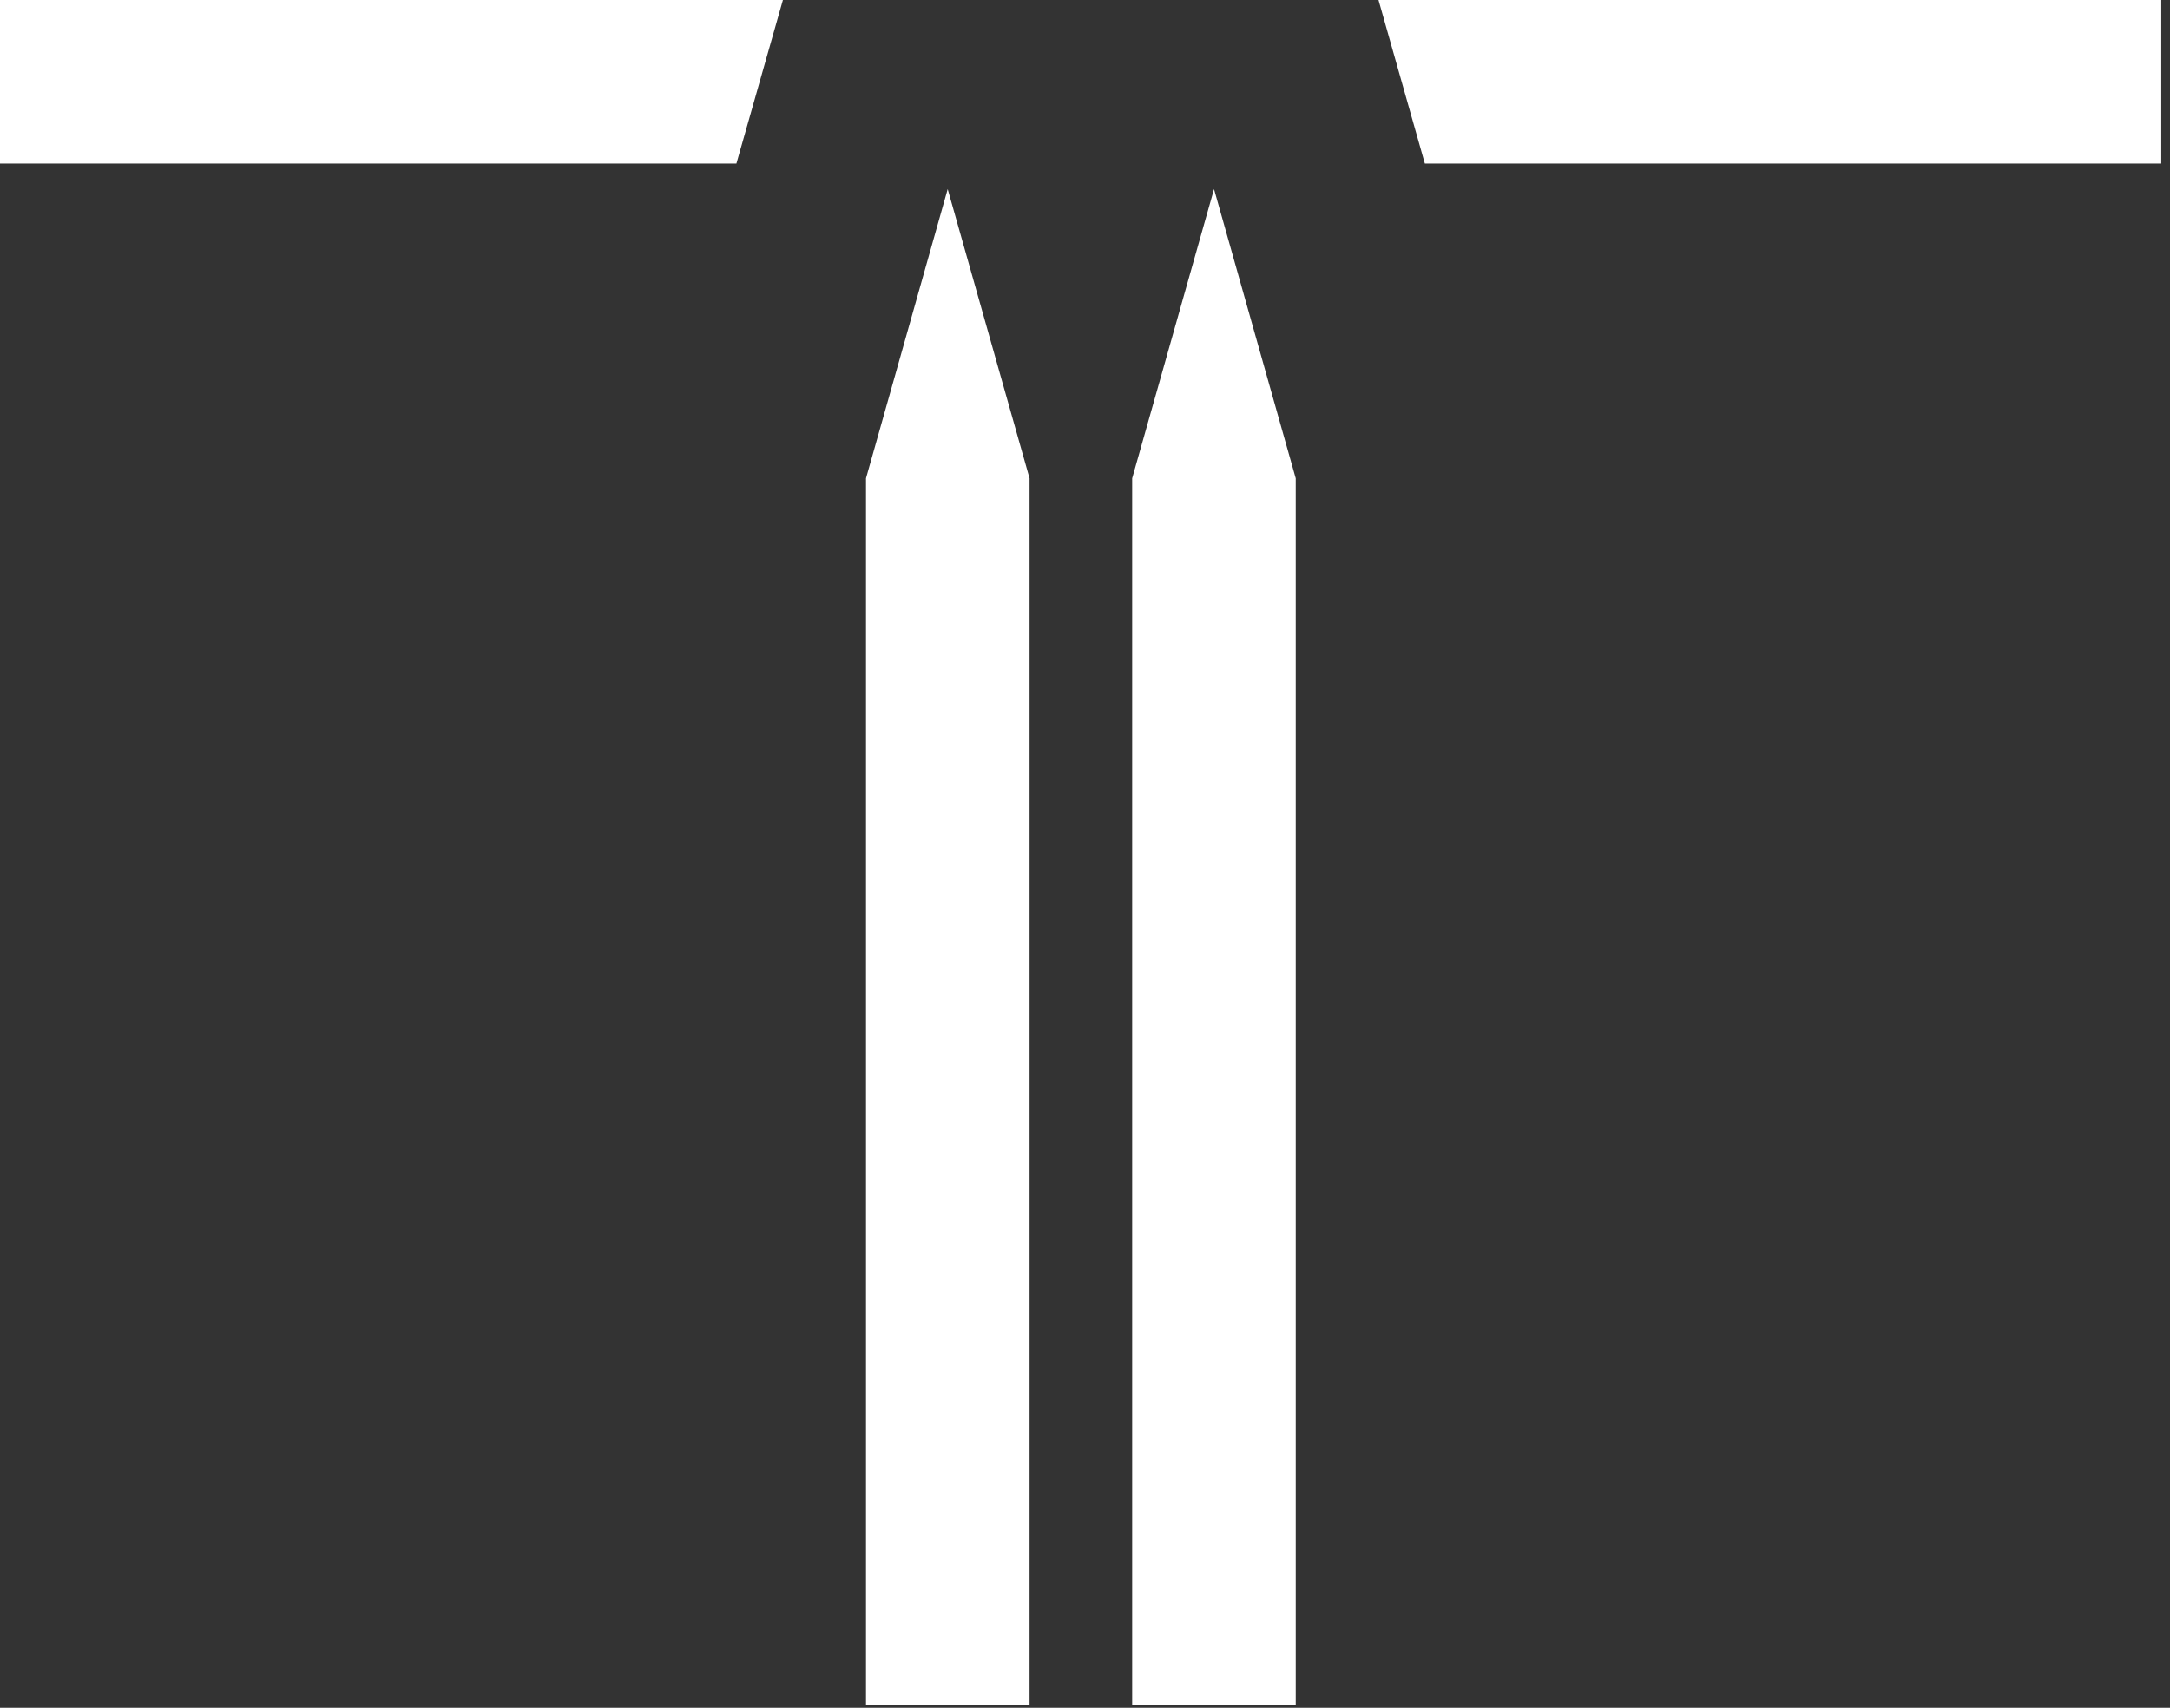
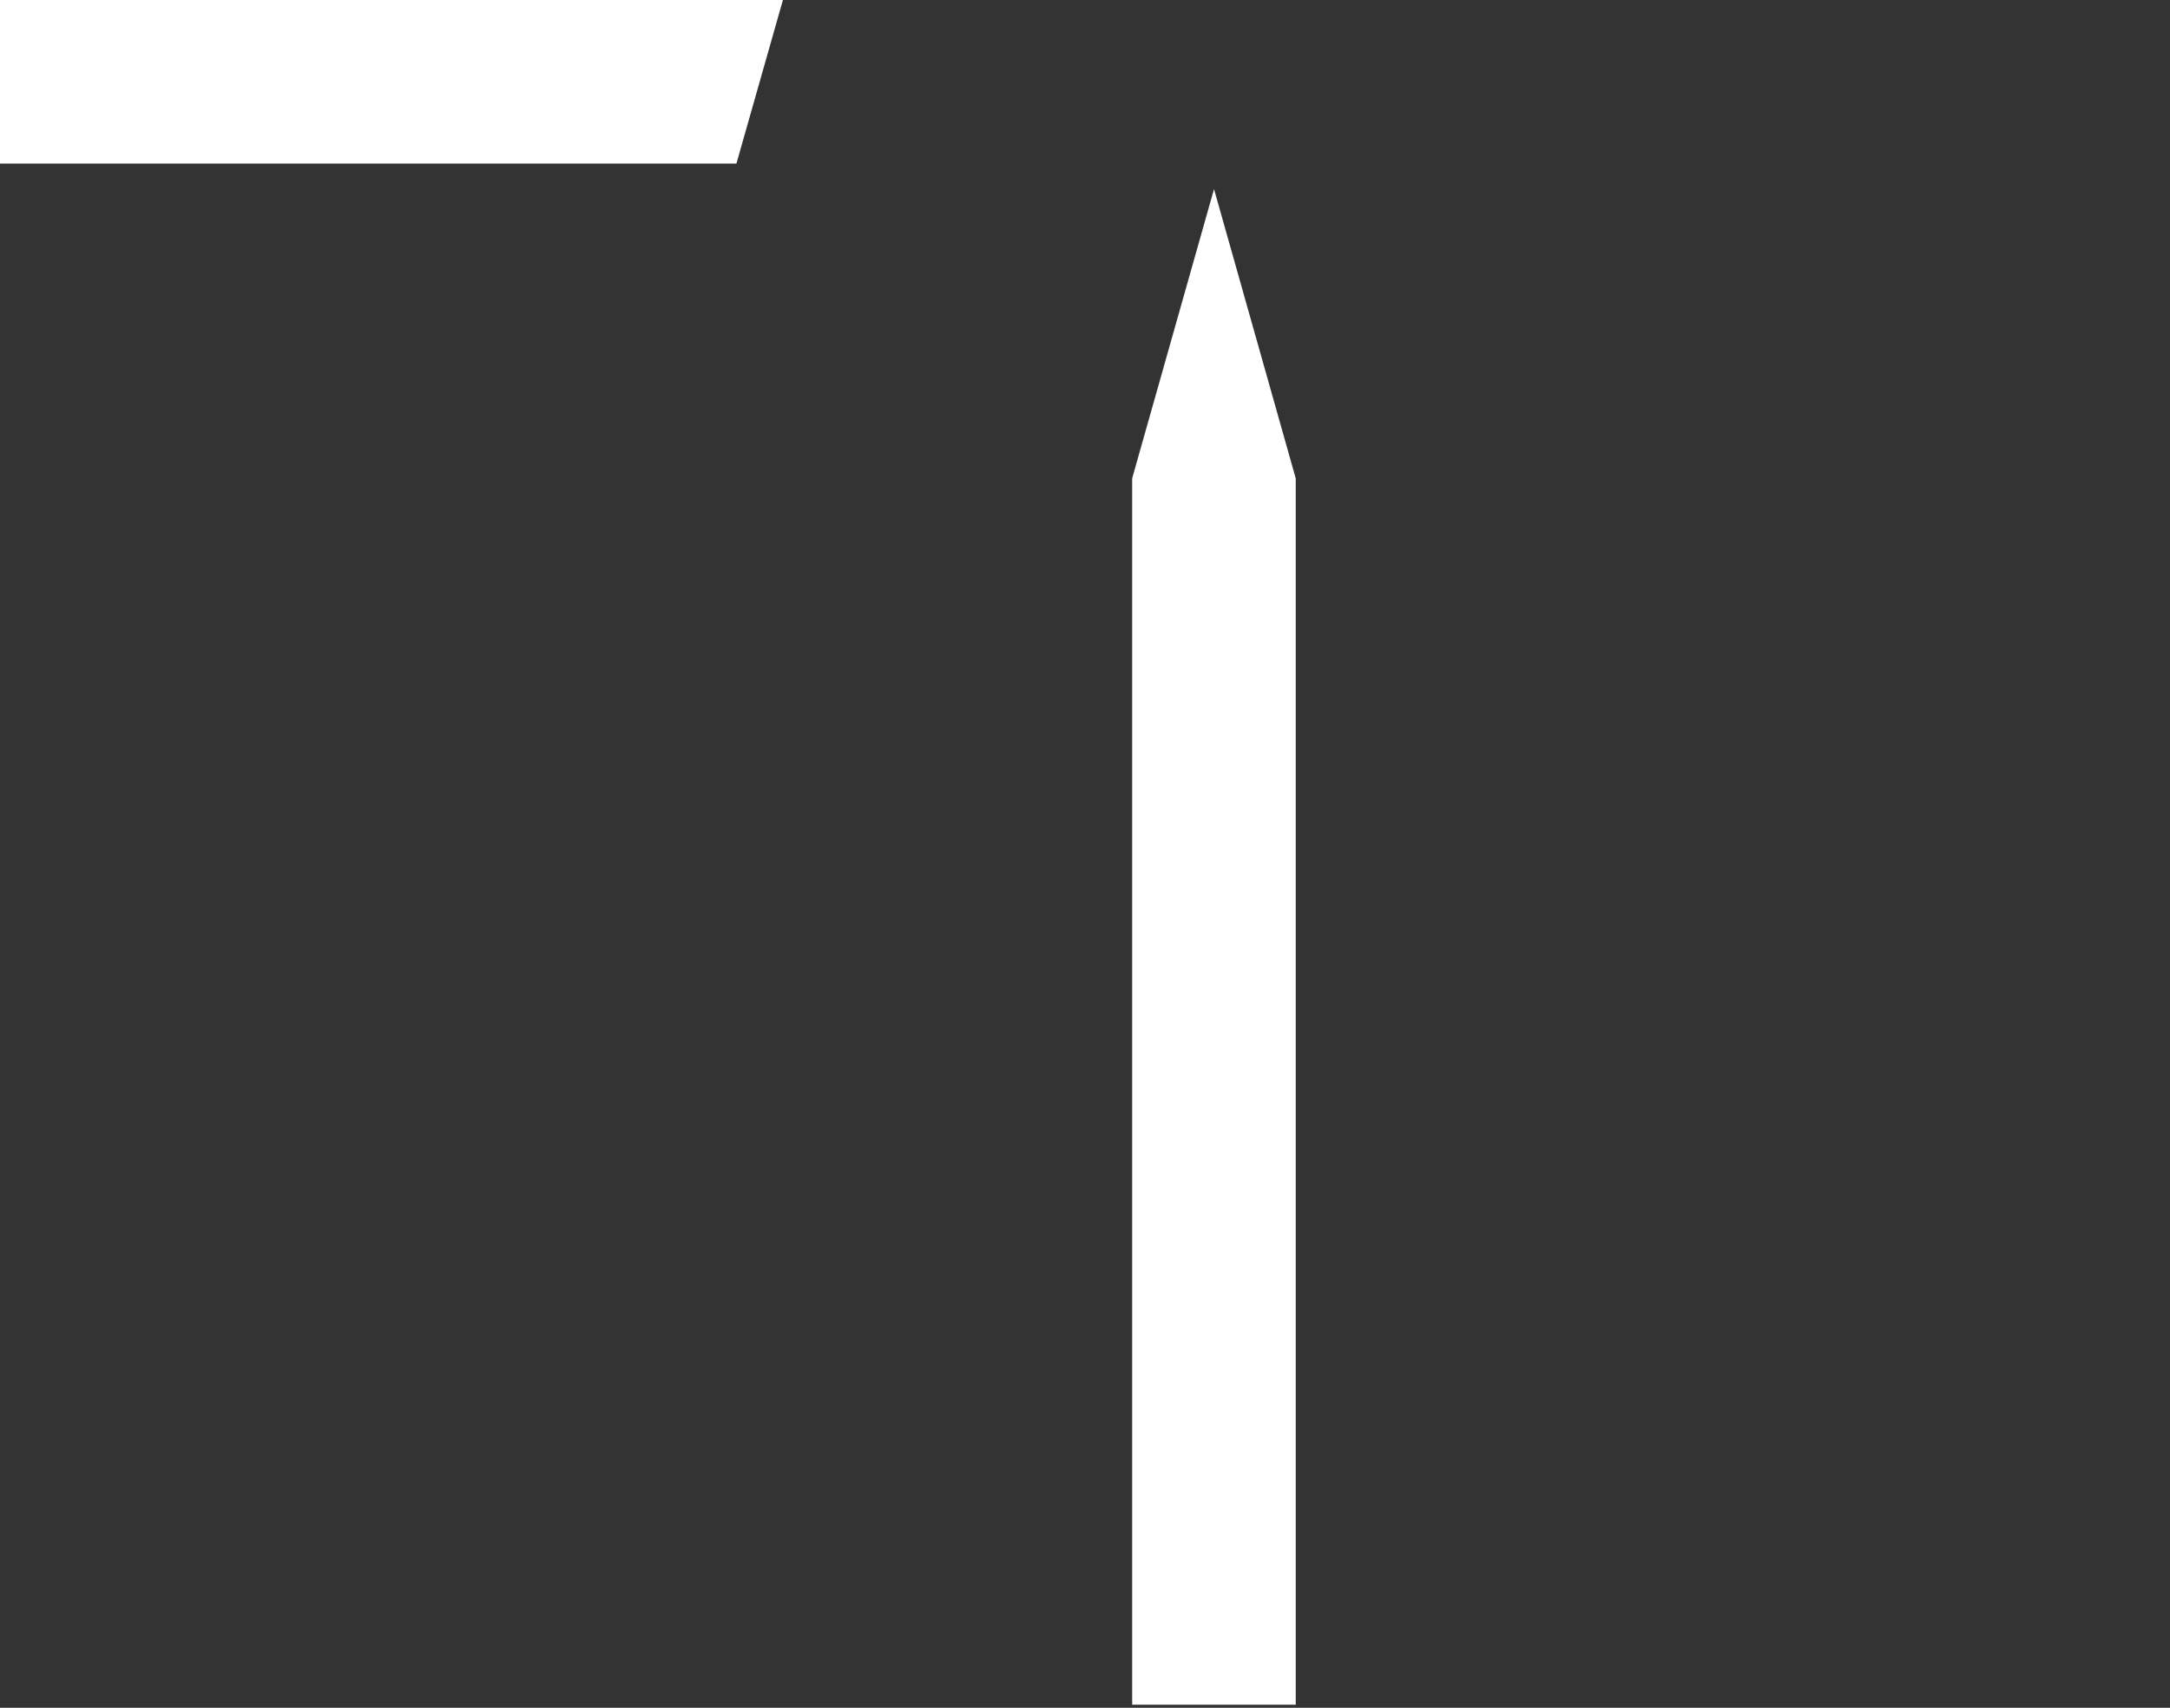
<svg xmlns="http://www.w3.org/2000/svg" width="155" height="122" viewBox="0 0 155 122" fill="none">
  <rect x="0" y="0" width="155" height="122" fill="#333333" stroke="none" />
  <g clip-path="url(#clip0_2583_5677)">
    <path d="M80.869 34.172L80.869 121.78L92.552 121.78L92.552 34.172L86.716 13.508L80.869 34.172Z" fill="white" />
-     <path d="M61.857 34.172L61.857 121.78L73.54 121.78L73.54 34.172L67.693 13.508L61.857 34.172Z" fill="white" />
-     <path d="M98.464 4.88799e-06L101.774 11.683L154.376 11.683L154.376 0L98.464 4.88799e-06Z" fill="white" />
    <path d="M-0.011 4.88992e-06L-0.011 11.683L52.602 11.683L55.923 0L-0.011 4.88992e-06Z" fill="white" />
  </g>
  <defs>
    <clipPath id="clip0_2583_5677">
      <rect width="154.376" height="121.776" fill="white" transform="matrix(-1 8.74228e-08 8.74228e-08 1 154.376 0)" />
    </clipPath>
  </defs>
</svg>